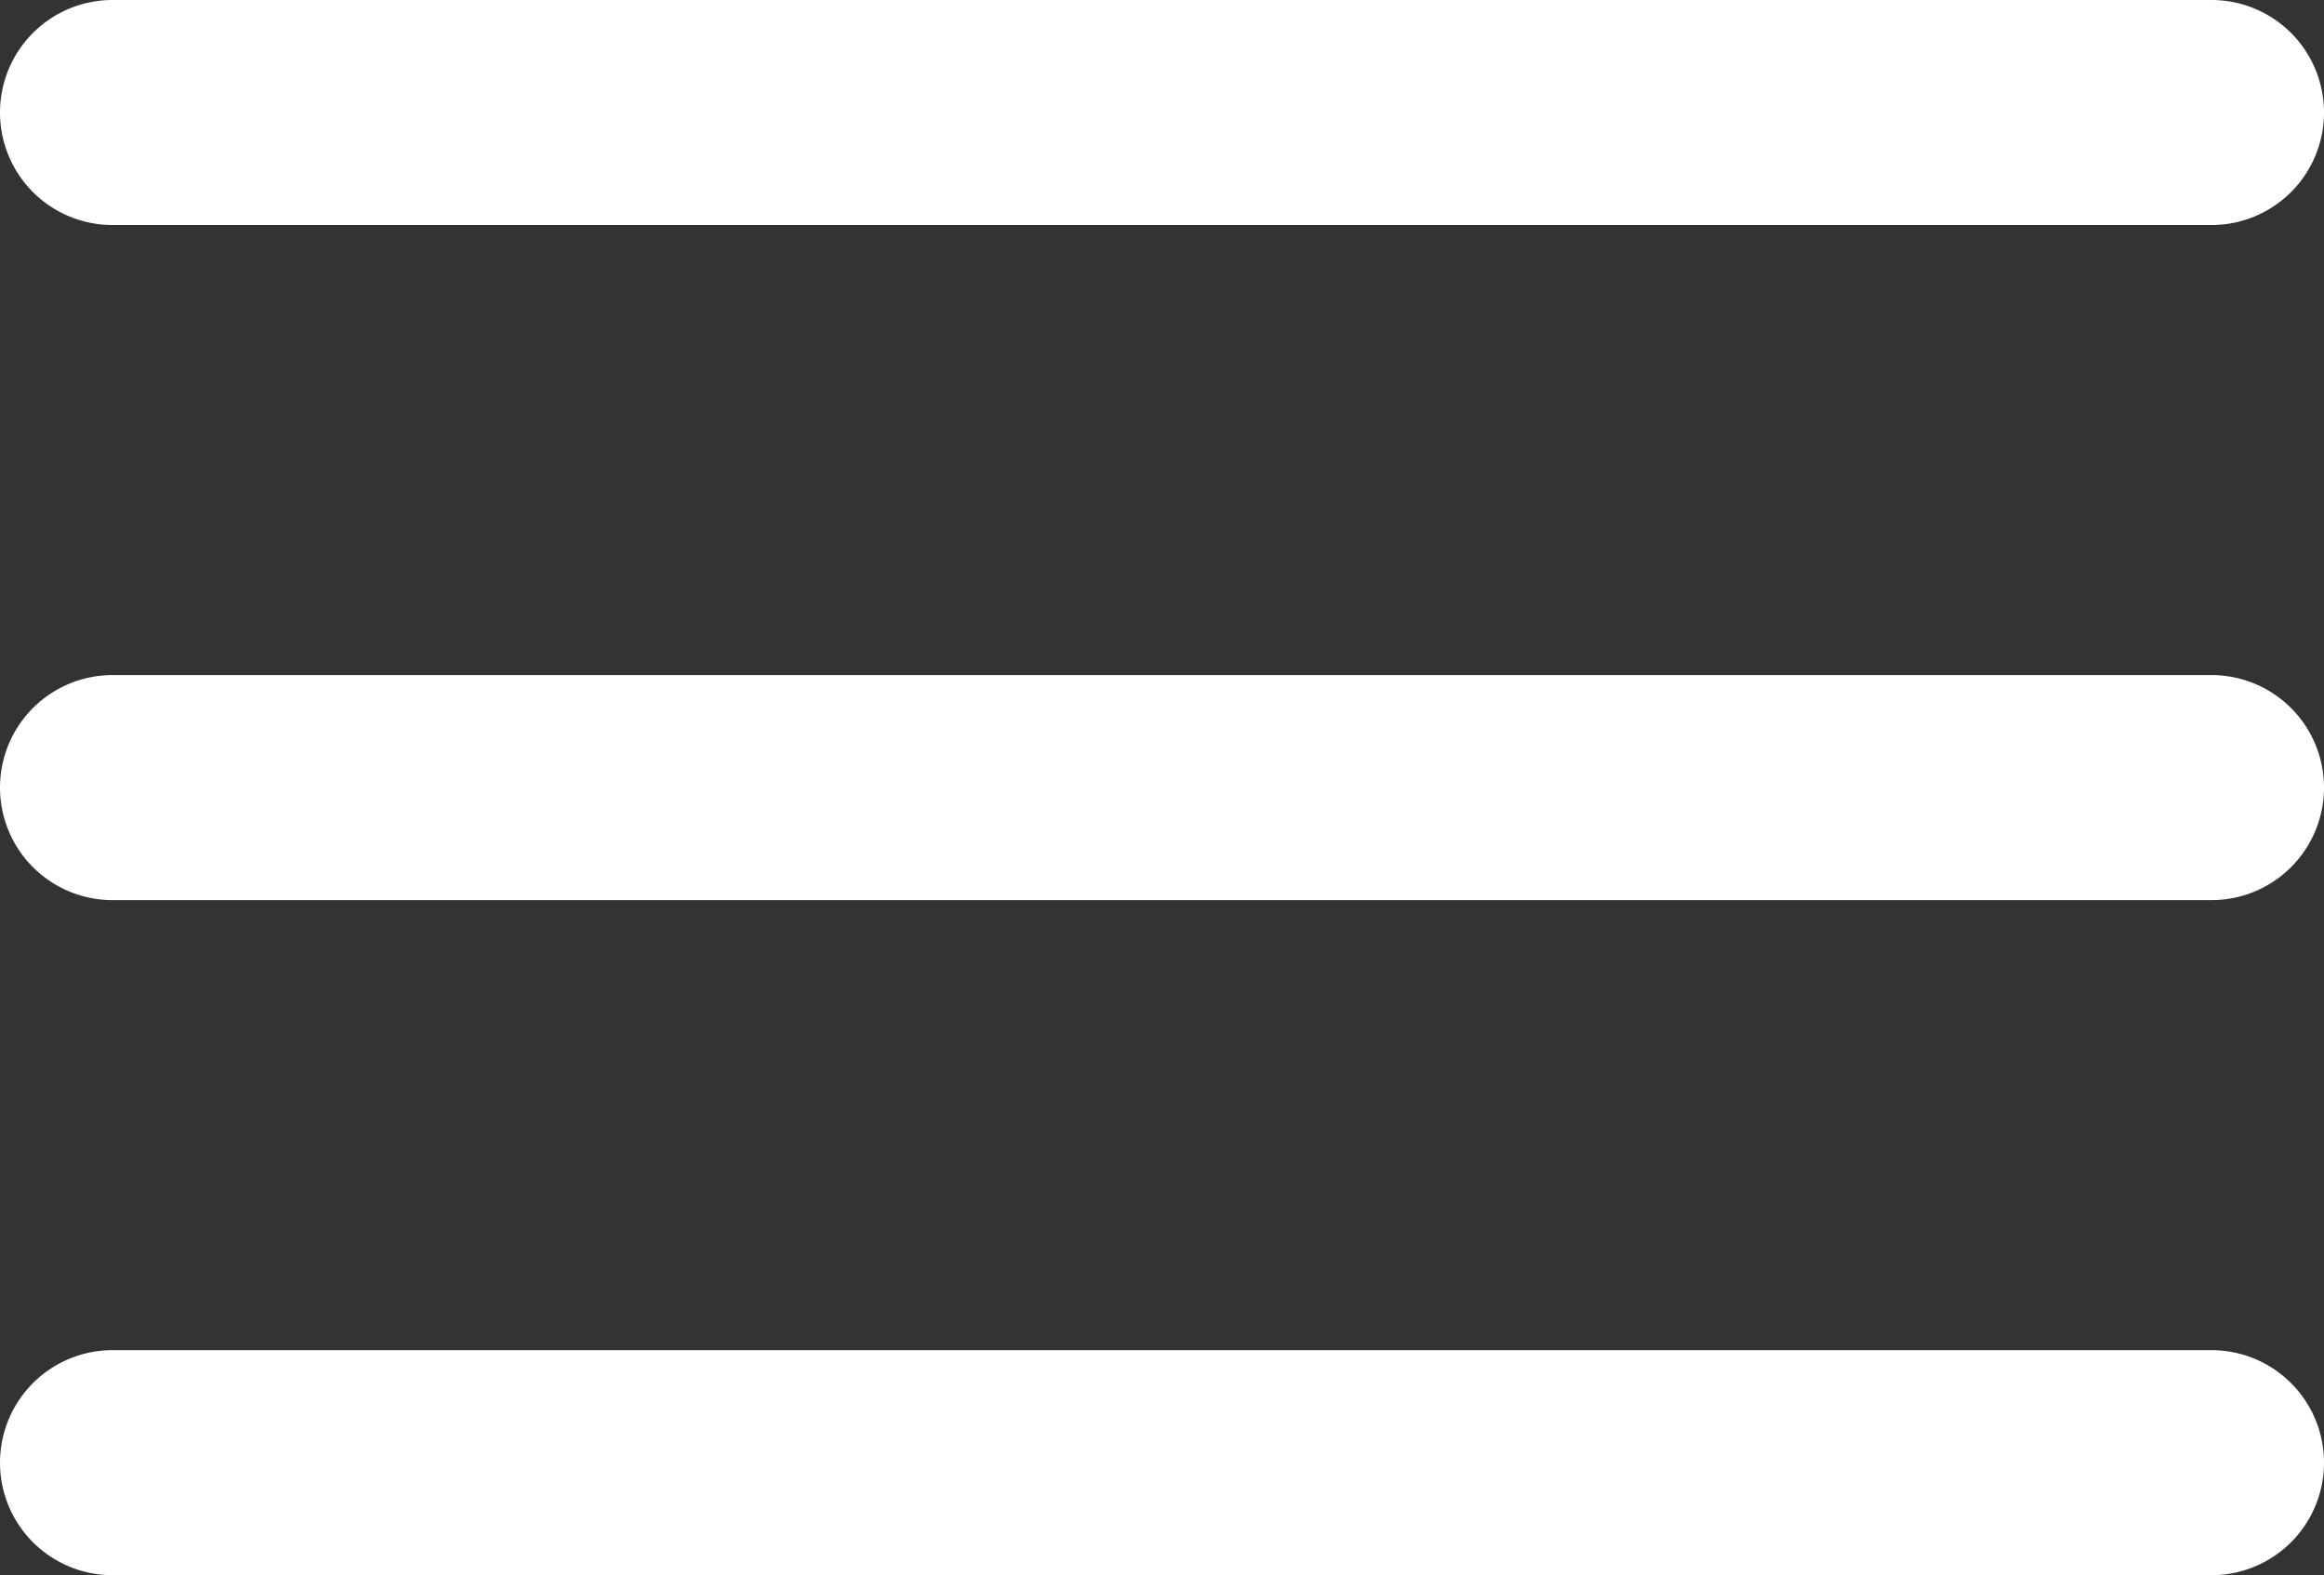
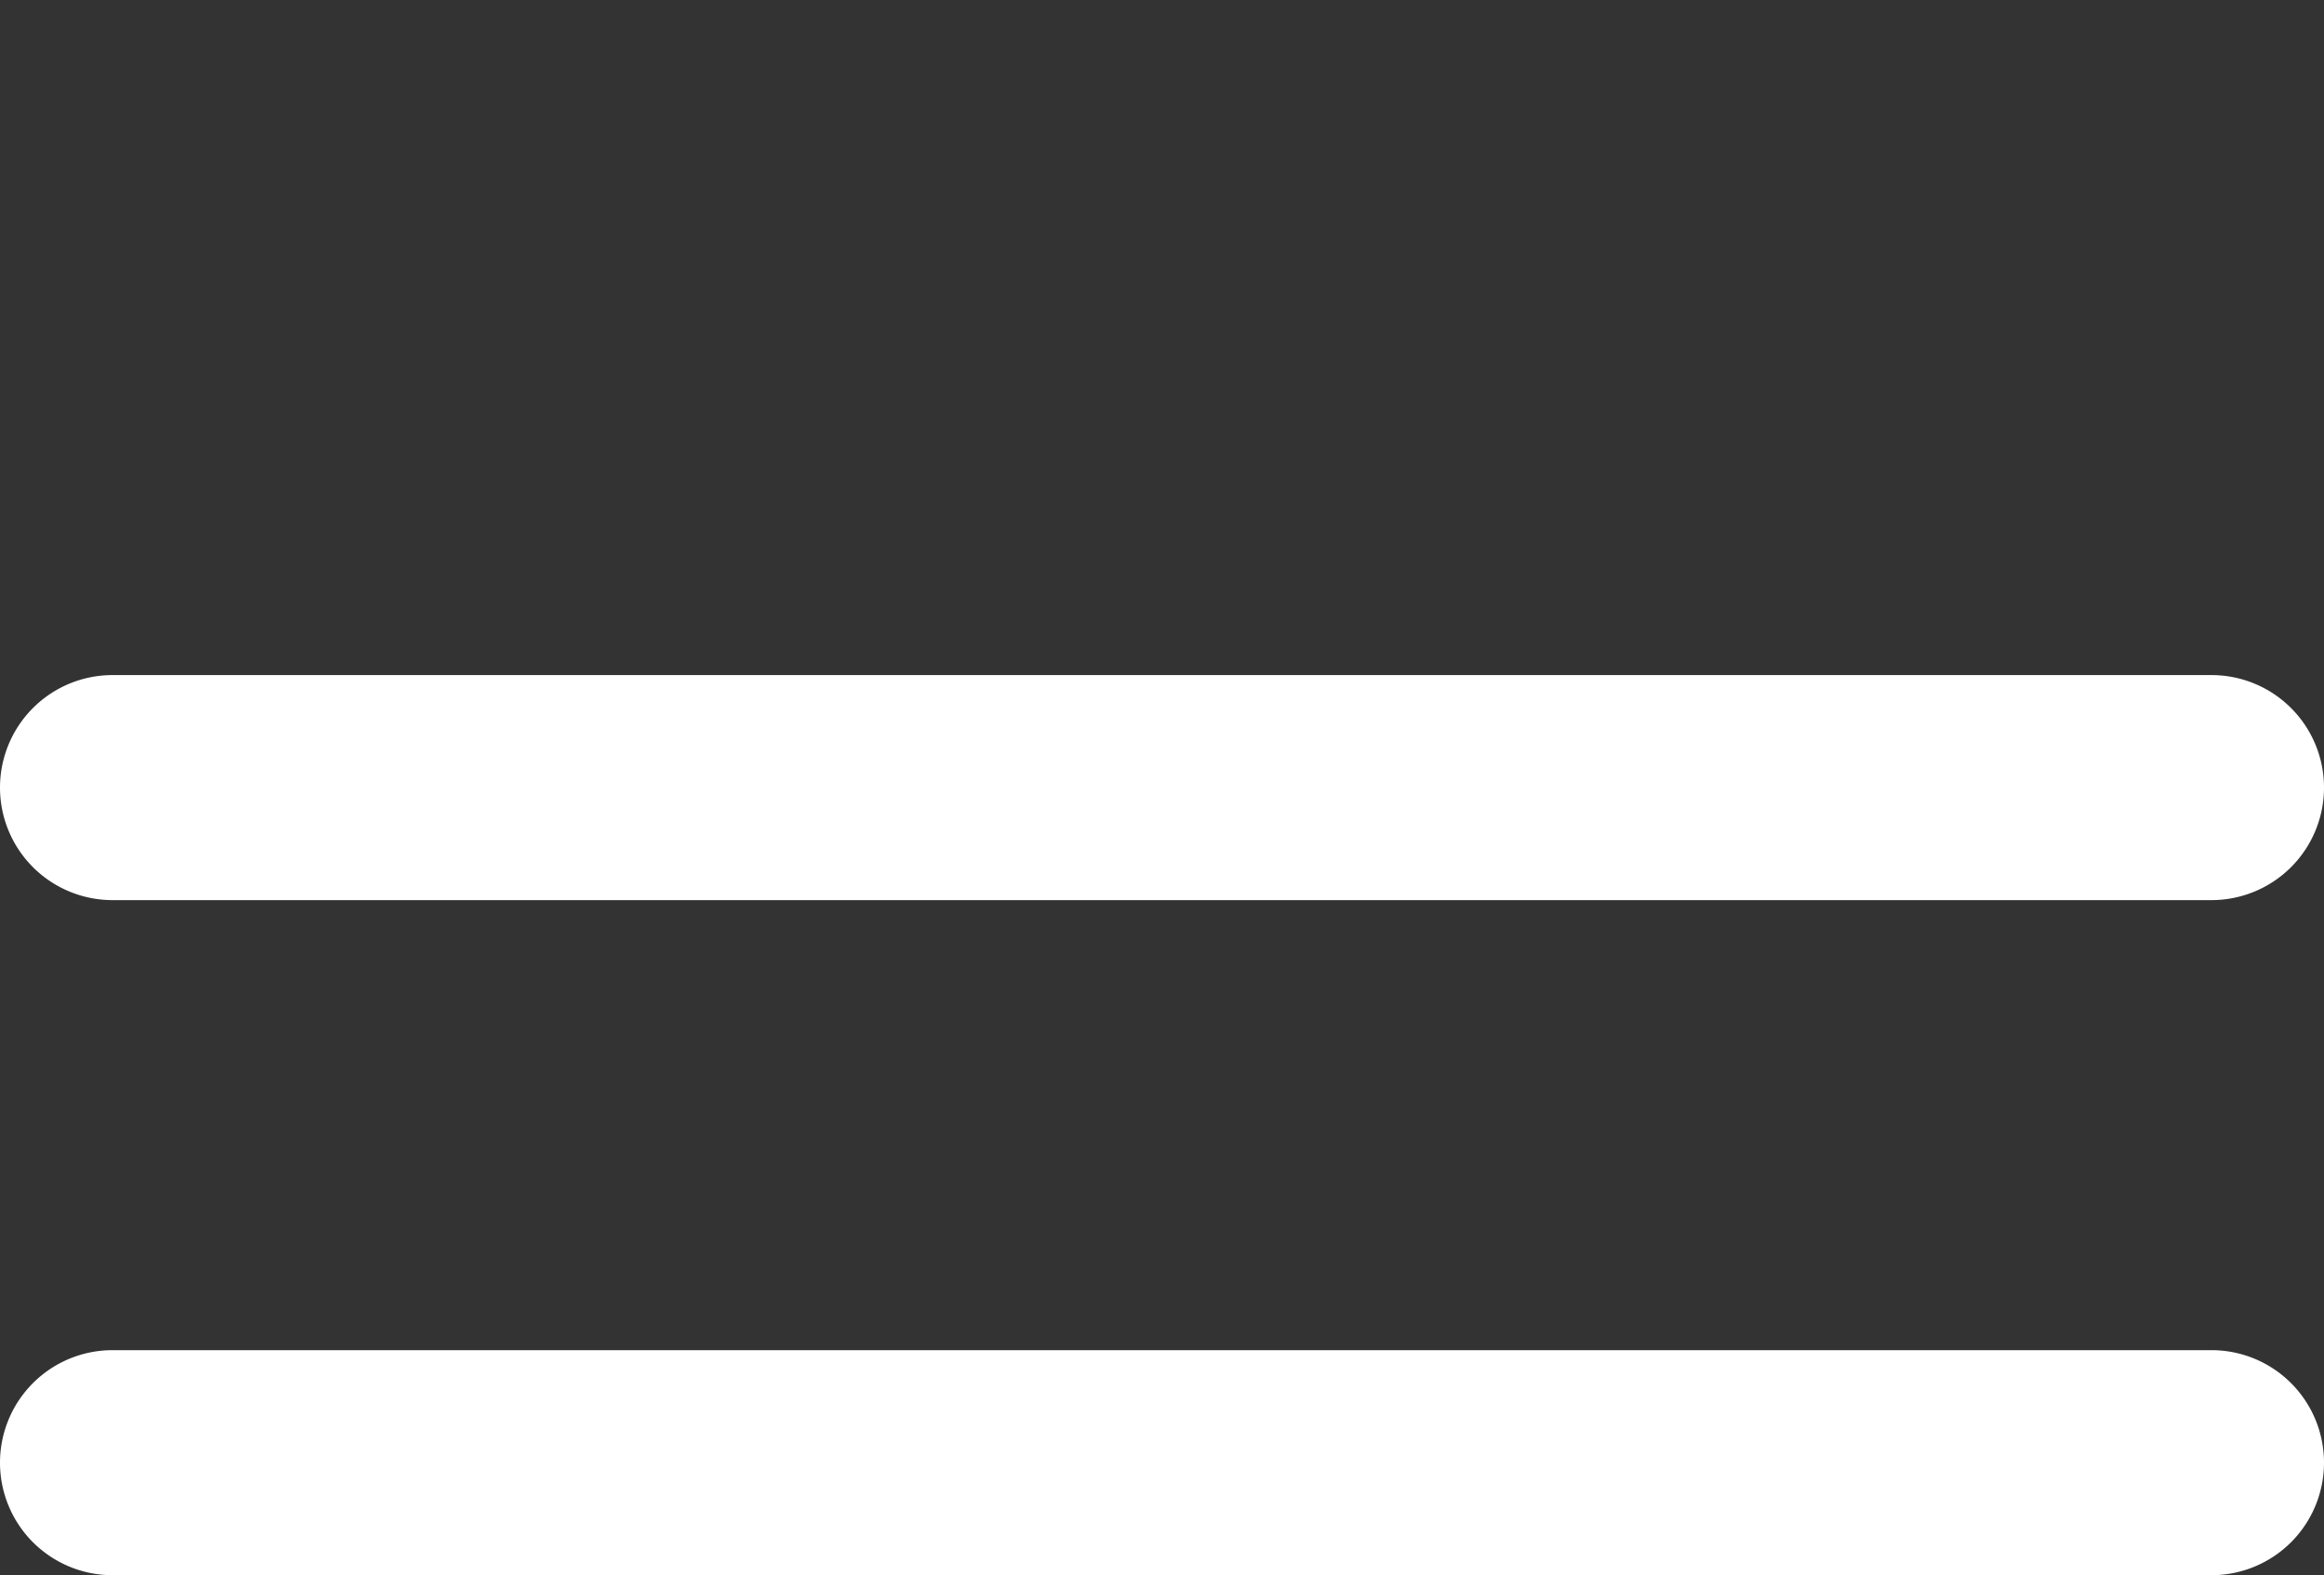
<svg xmlns="http://www.w3.org/2000/svg" width="30.988" height="21" viewBox="0 0 30.988 21">
  <rect x="0" y="0" width="30.988" height="21" fill="#333333" stroke="none" />
  <g transform="translate(-1825.5 -158)">
-     <path d="M27.988,1.5H0A1.5,1.5,0,0,1-1.5,0,1.5,1.5,0,0,1,0-1.5H27.988a1.5,1.5,0,0,1,1.5,1.5A1.5,1.5,0,0,1,27.988,1.5Z" transform="translate(1827 159.5)" fill="#fff" />
    <path d="M27.988,1.5H0A1.5,1.5,0,0,1-1.5,0,1.5,1.5,0,0,1,0-1.5H27.988a1.5,1.5,0,0,1,1.5,1.5A1.5,1.5,0,0,1,27.988,1.5Z" transform="translate(1827 168.5)" fill="#fff" />
    <path d="M27.988,1.5H0A1.5,1.5,0,0,1-1.5,0,1.5,1.5,0,0,1,0-1.5H27.988a1.5,1.5,0,0,1,1.5,1.5A1.5,1.5,0,0,1,27.988,1.5Z" transform="translate(1827 177.5)" fill="#fff" />
  </g>
</svg>